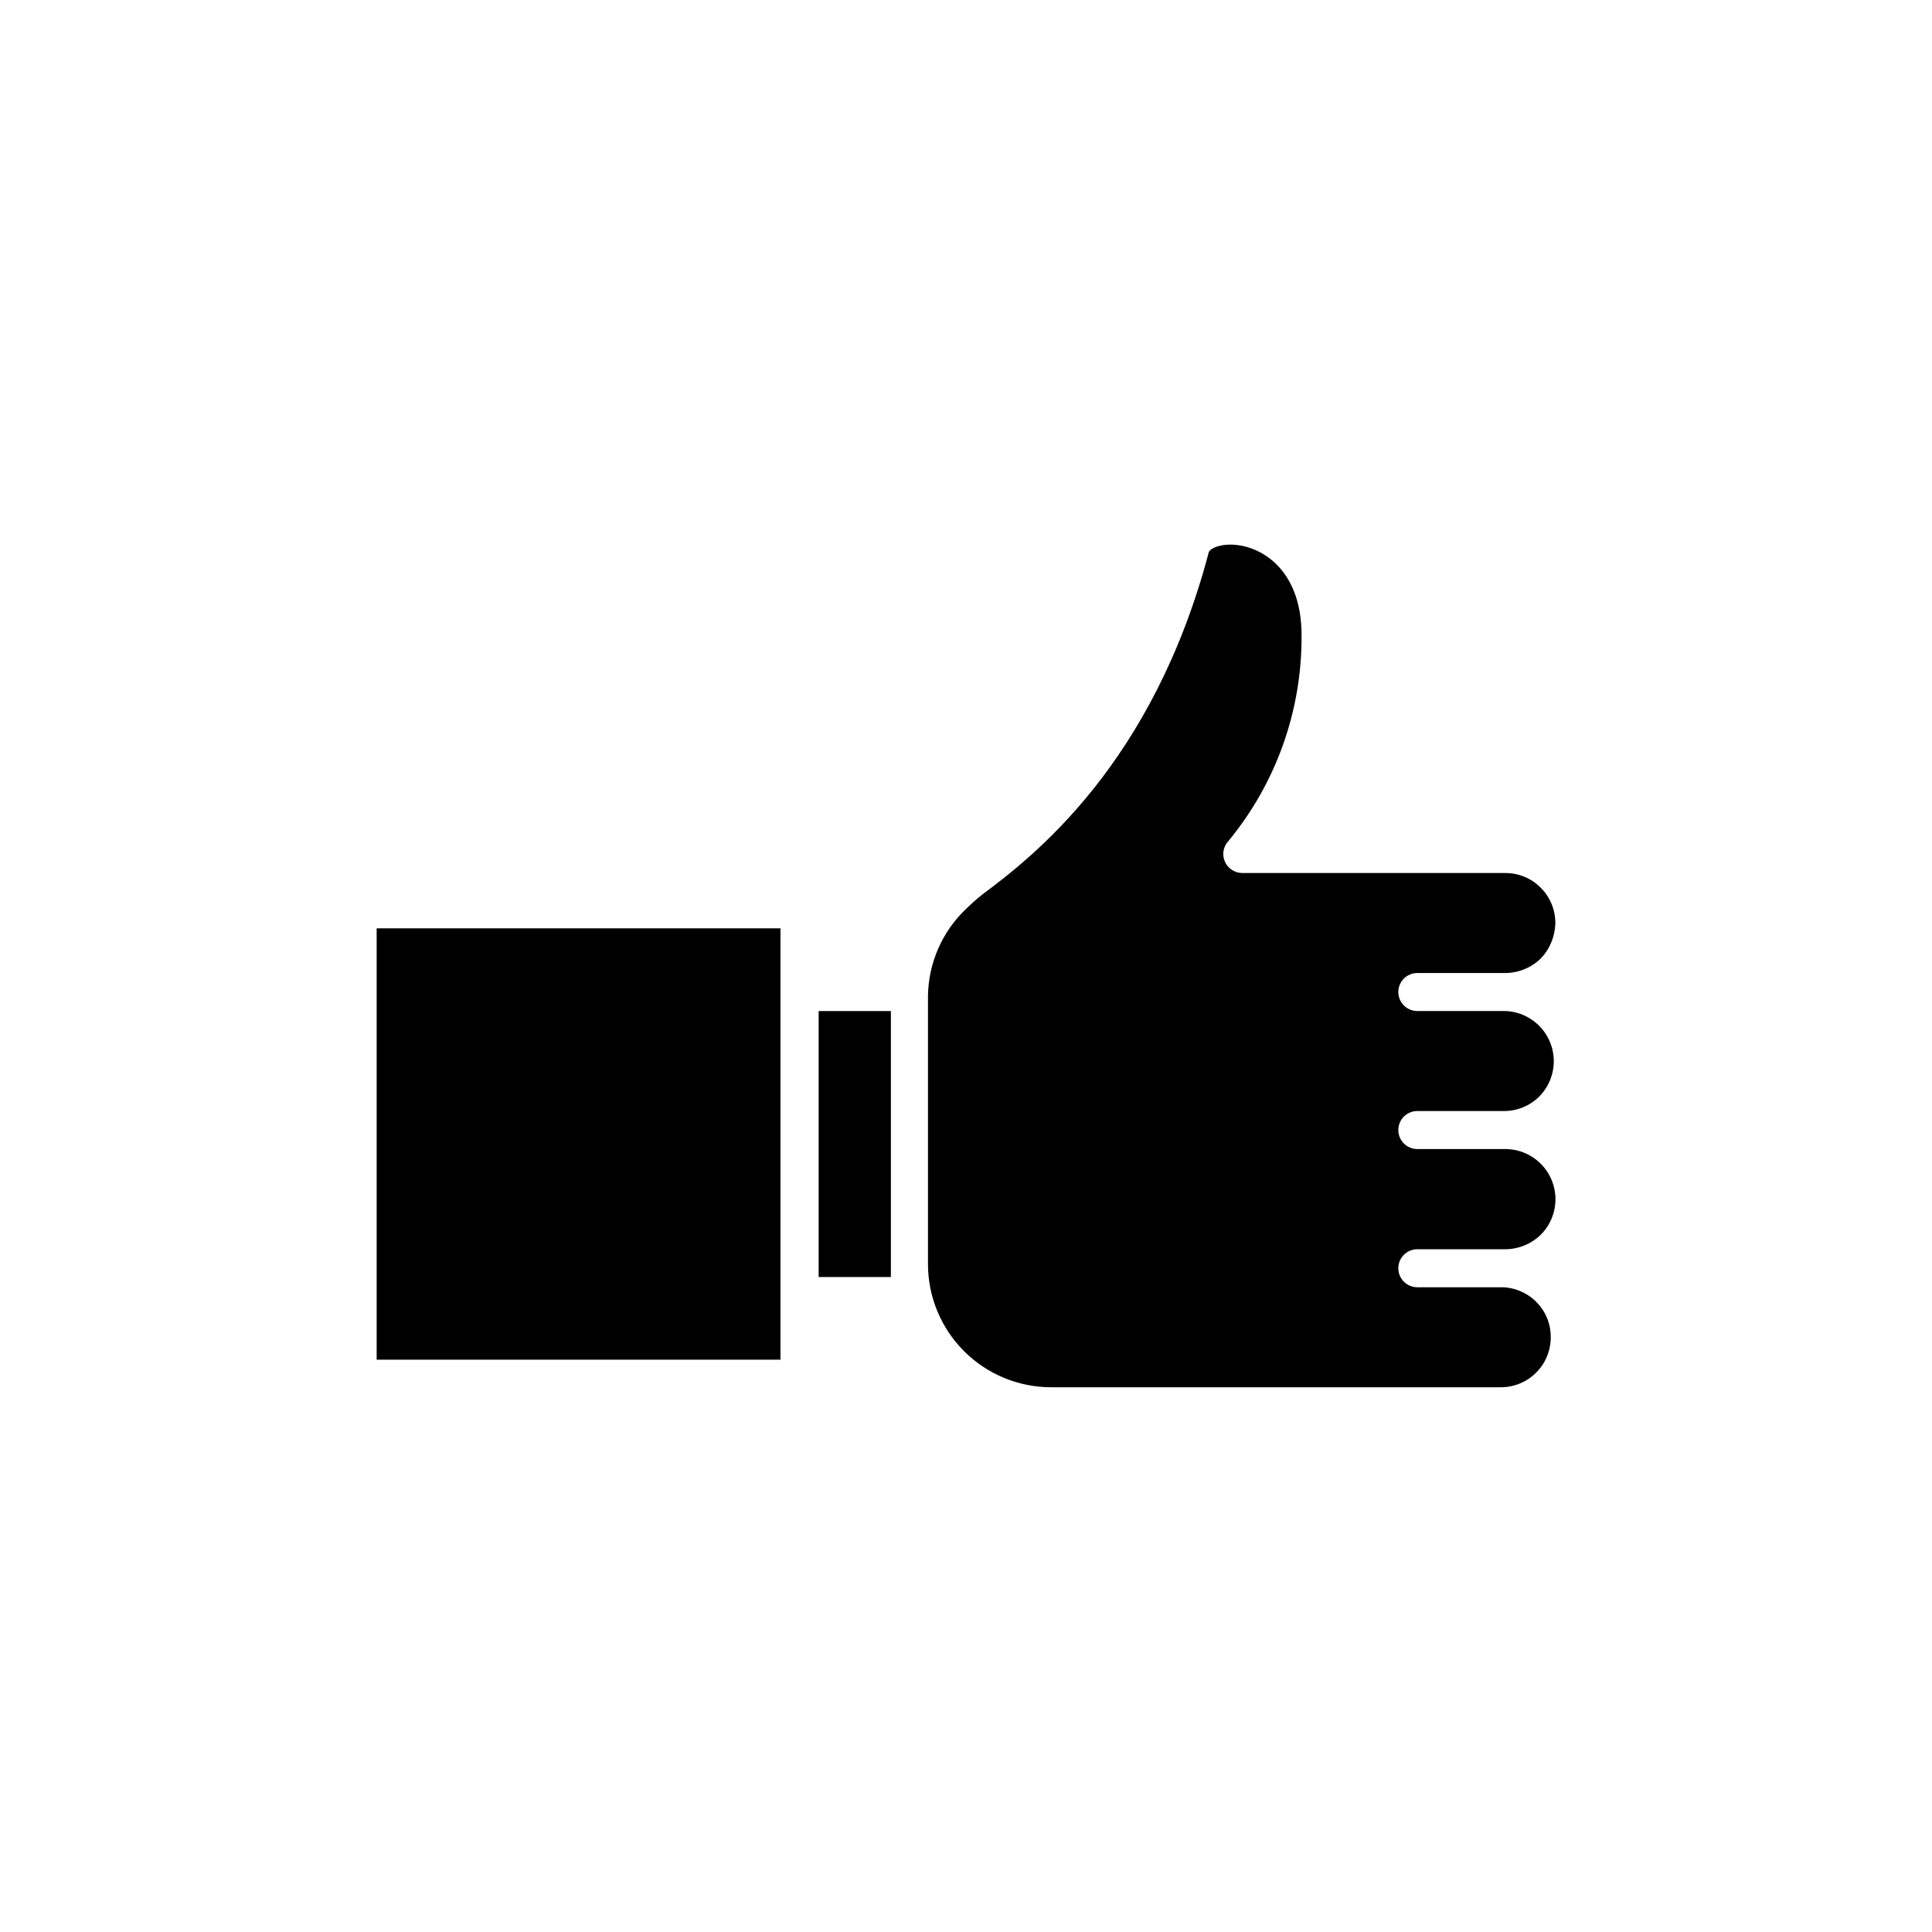
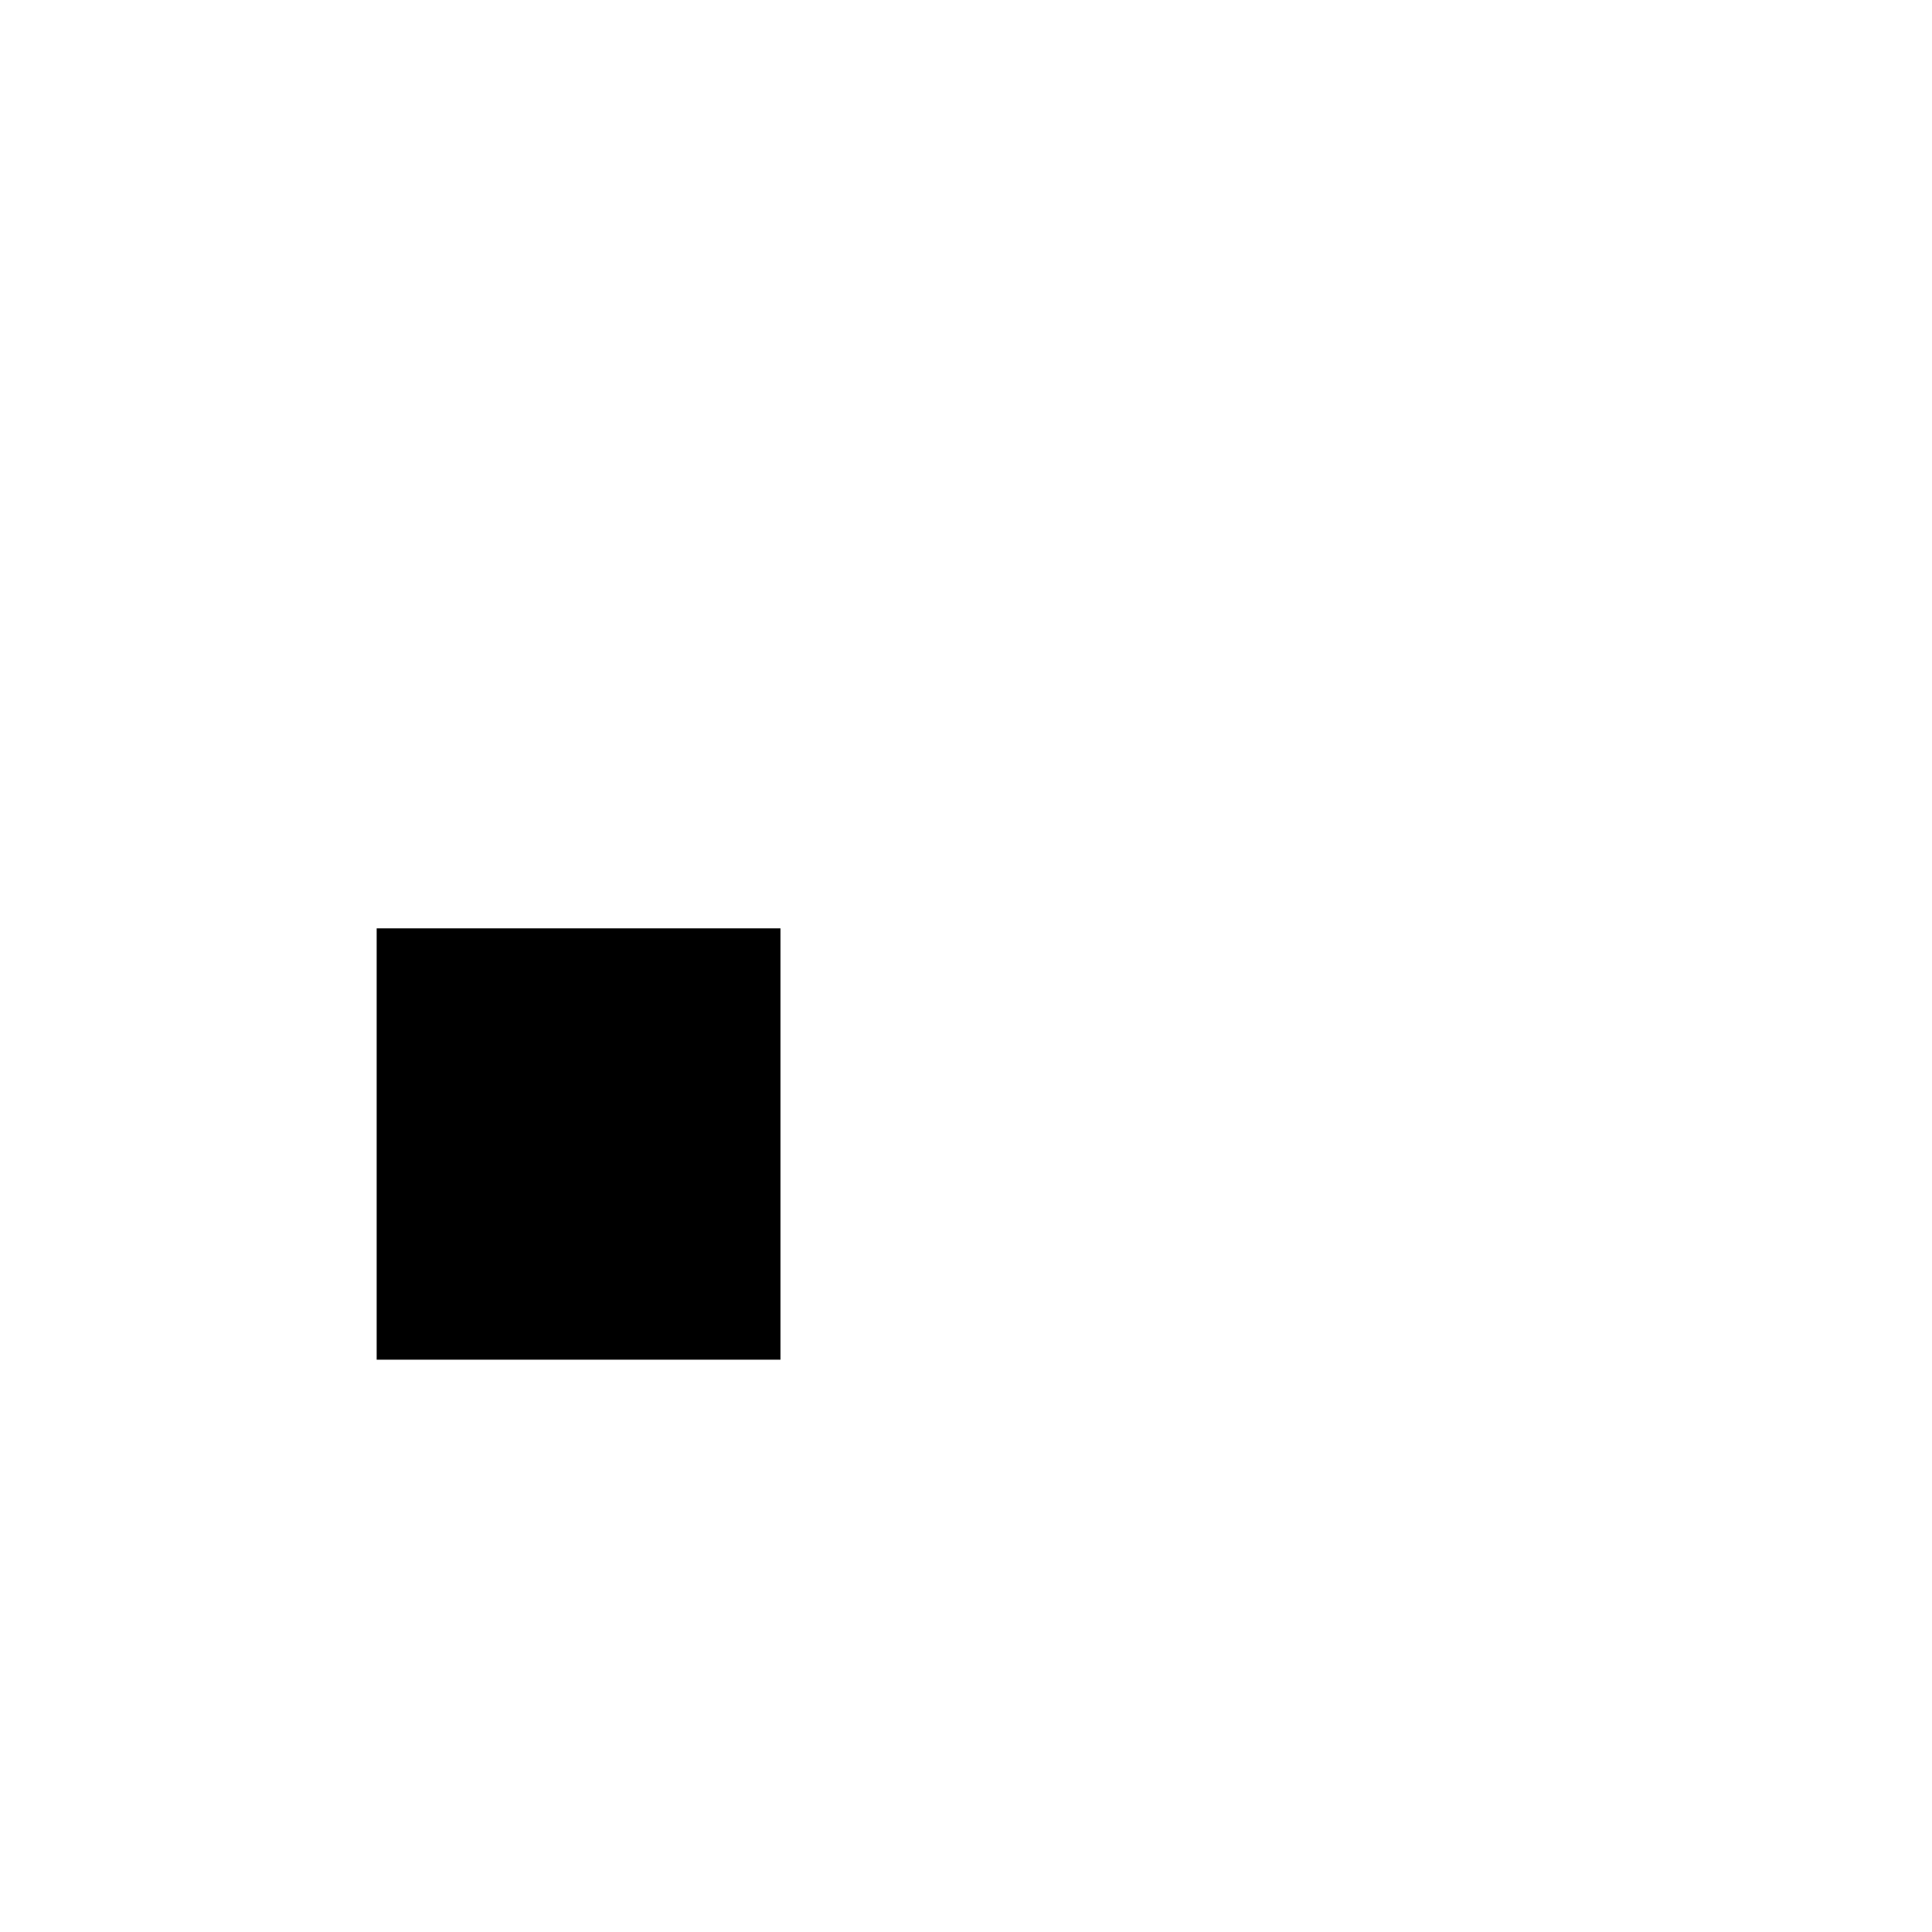
<svg xmlns="http://www.w3.org/2000/svg" fill="#000000" width="800px" height="800px" version="1.1" viewBox="144 144 512 512">
  <g>
-     <path d="m360.95 411.94h19.145v70.484h-19.145z" />
-     <path d="m504.54 511.64h37.18c3.543 0.004 6.938-1.41 9.422-3.93 0.637-0.652 1.211-1.359 1.715-2.117 1.387-2.164 2.121-4.684 2.113-7.254 0.027-5.254-3.086-10.012-7.91-12.094-1.582-0.715-3.297-1.094-5.035-1.109h-22.422c-2.781 0-5.035-2.254-5.035-5.035 0-2.785 2.254-5.039 5.035-5.039h23.328c3.523-0.02 6.906-1.41 9.422-3.879 3.781-3.809 4.902-9.52 2.844-14.477-2.062-4.957-6.898-8.188-12.266-8.195h-23.328c-2.781 0-5.035-2.258-5.035-5.039s2.254-5.039 5.035-5.039h22.977c3.516 0.016 6.891-1.383 9.371-3.879 3.227-3.281 4.527-7.996 3.441-12.469-1.09-4.473-4.41-8.062-8.785-9.496-1.297-0.438-2.66-0.66-4.027-0.656h-22.977c-2.781 0-5.035-2.254-5.035-5.035 0-2.785 2.254-5.039 5.035-5.039h22.977c3.644 0.074 7.168-1.324 9.773-3.879 2.414-2.547 3.781-5.914 3.828-9.422-0.027-7.297-5.953-13.199-13.25-13.199h-69.727c-2.012-0.008-3.828-1.215-4.617-3.062-0.789-1.852-0.398-3.996 0.988-5.453 12.652-15.352 19.504-34.668 19.348-54.562 0-15.973-9.117-22.824-16.977-23.832-4.484-0.555-7.356 0.957-7.609 1.914-14.812 56.125-46.5 80.609-60.004 90.688-1.512 1.203-2.957 2.481-4.332 3.828-6.328 6.023-9.961 14.34-10.078 23.074v71.09c0.016 8.641 3.453 16.922 9.562 23.035 6.109 6.109 14.395 9.547 23.035 9.562z" />
    <path d="m243.82 390.02h107.01v114.31h-107.01z" />
  </g>
</svg>